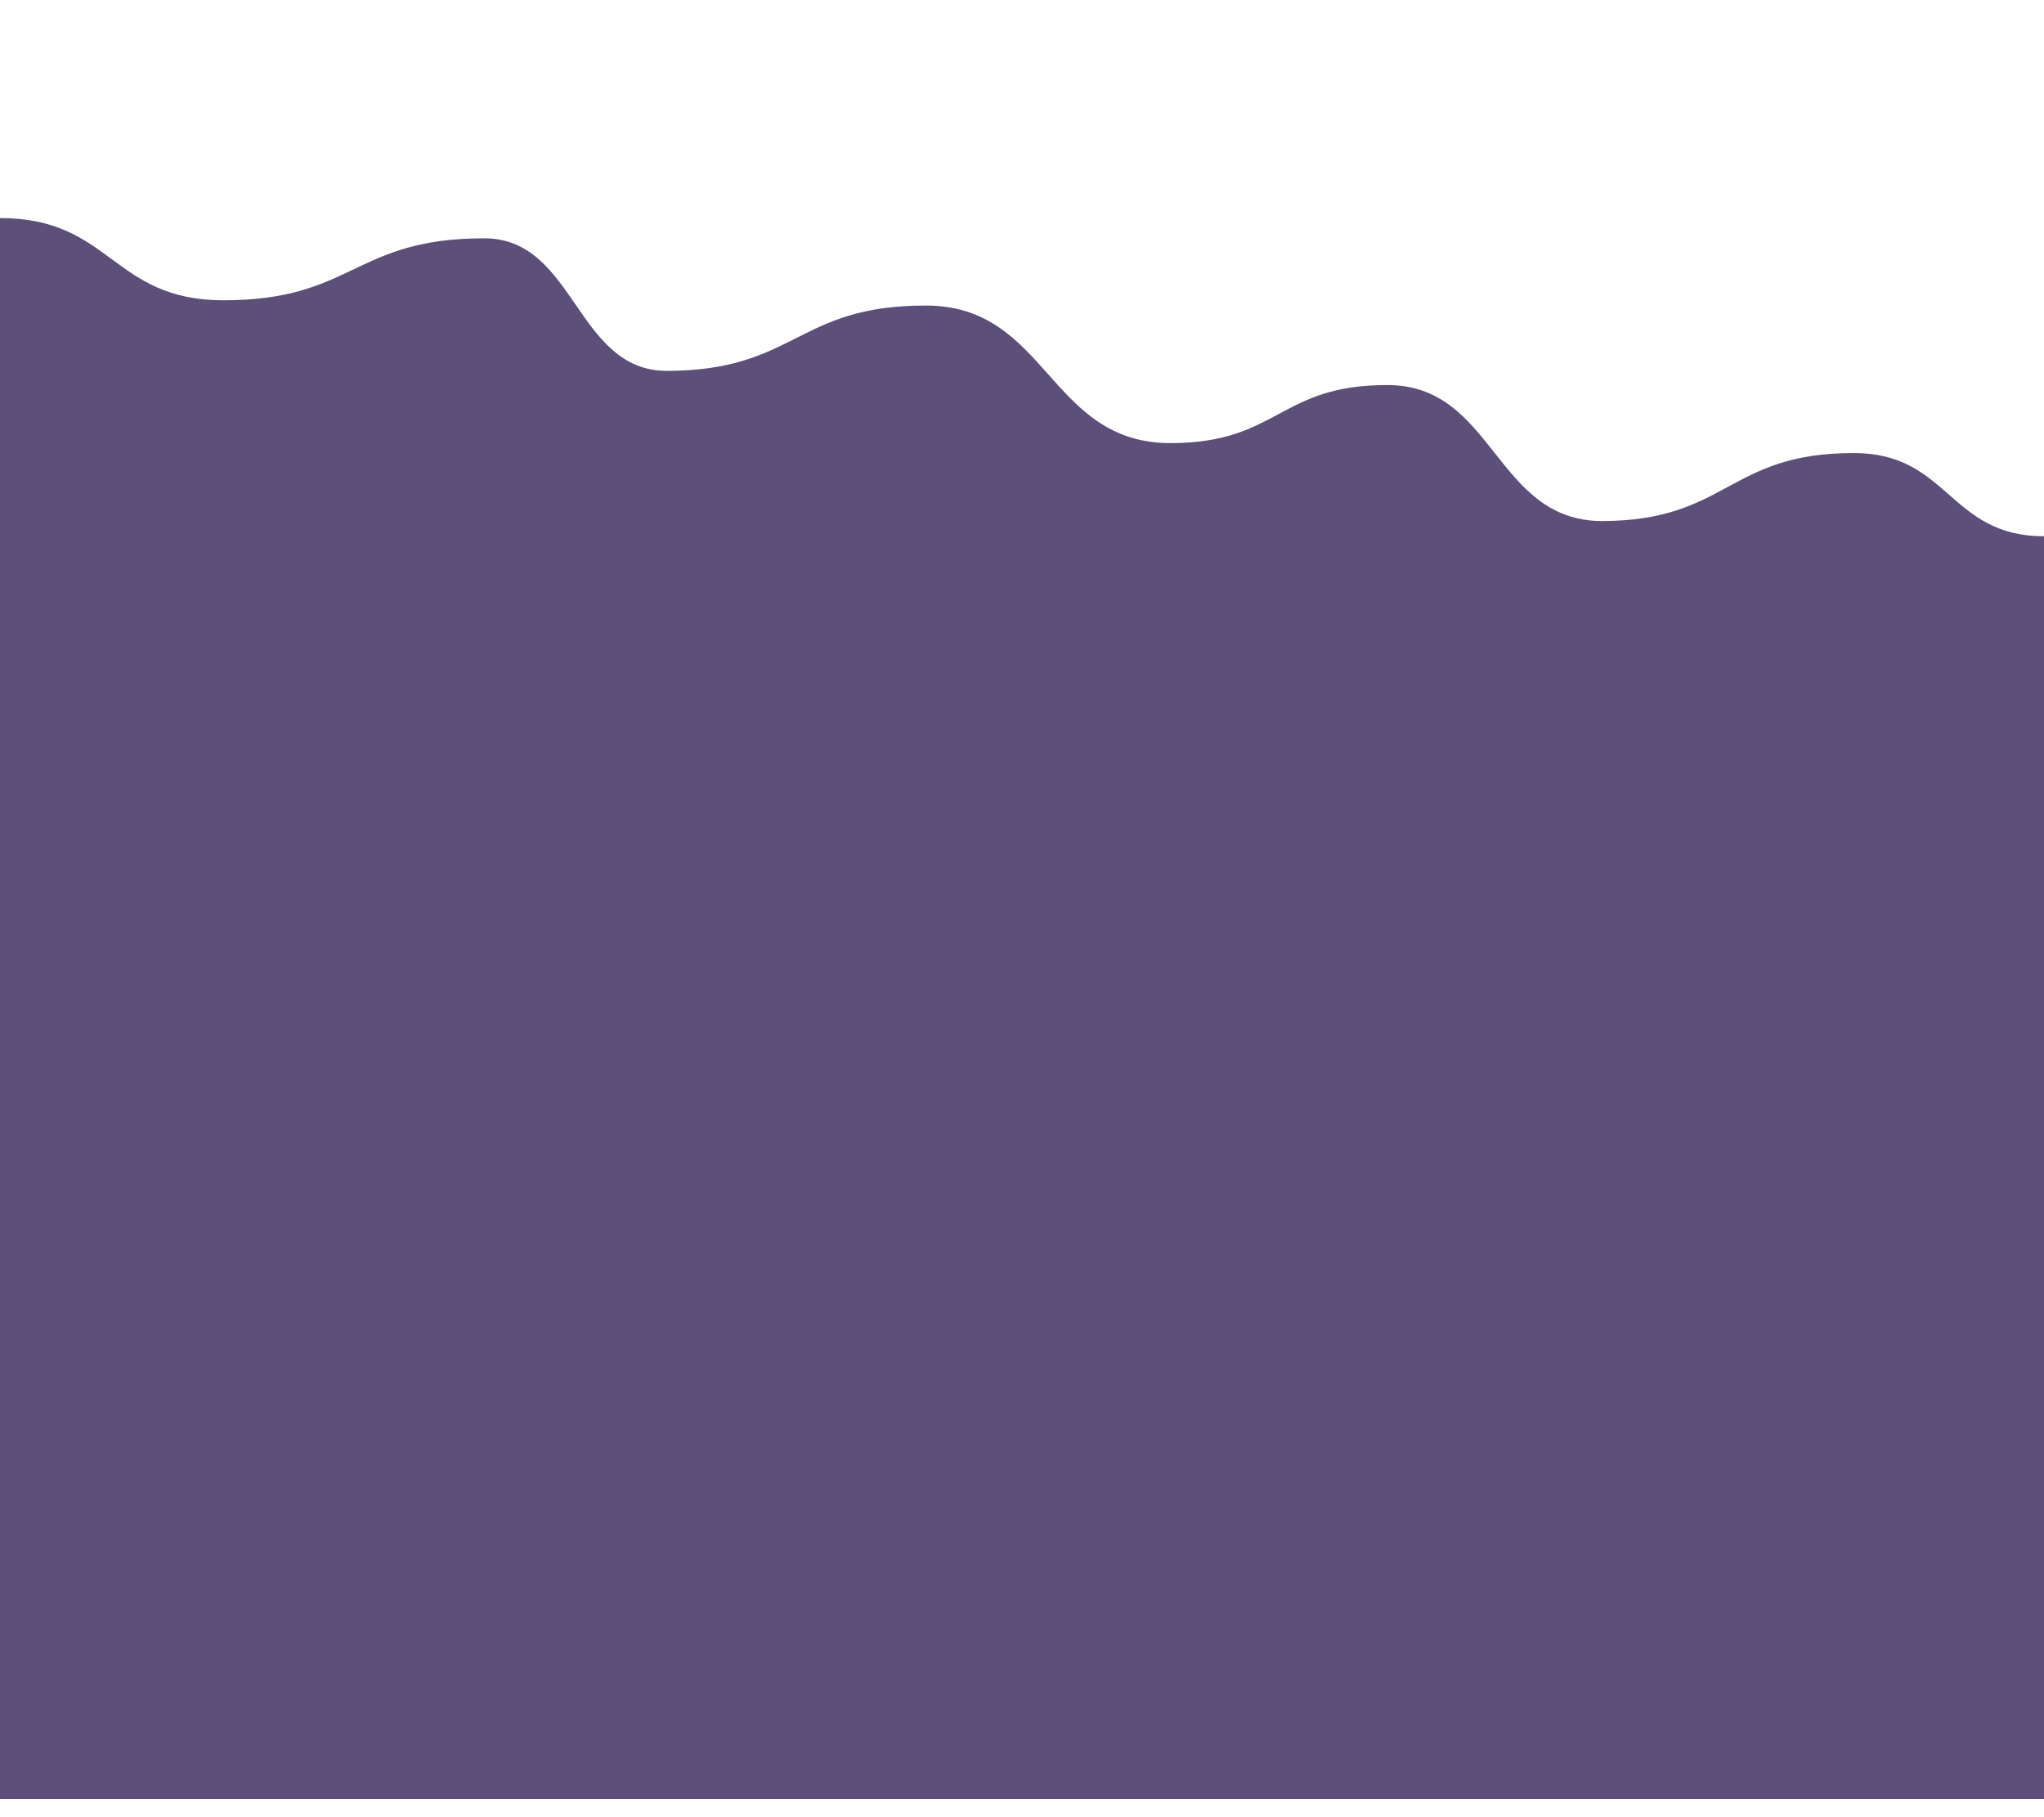
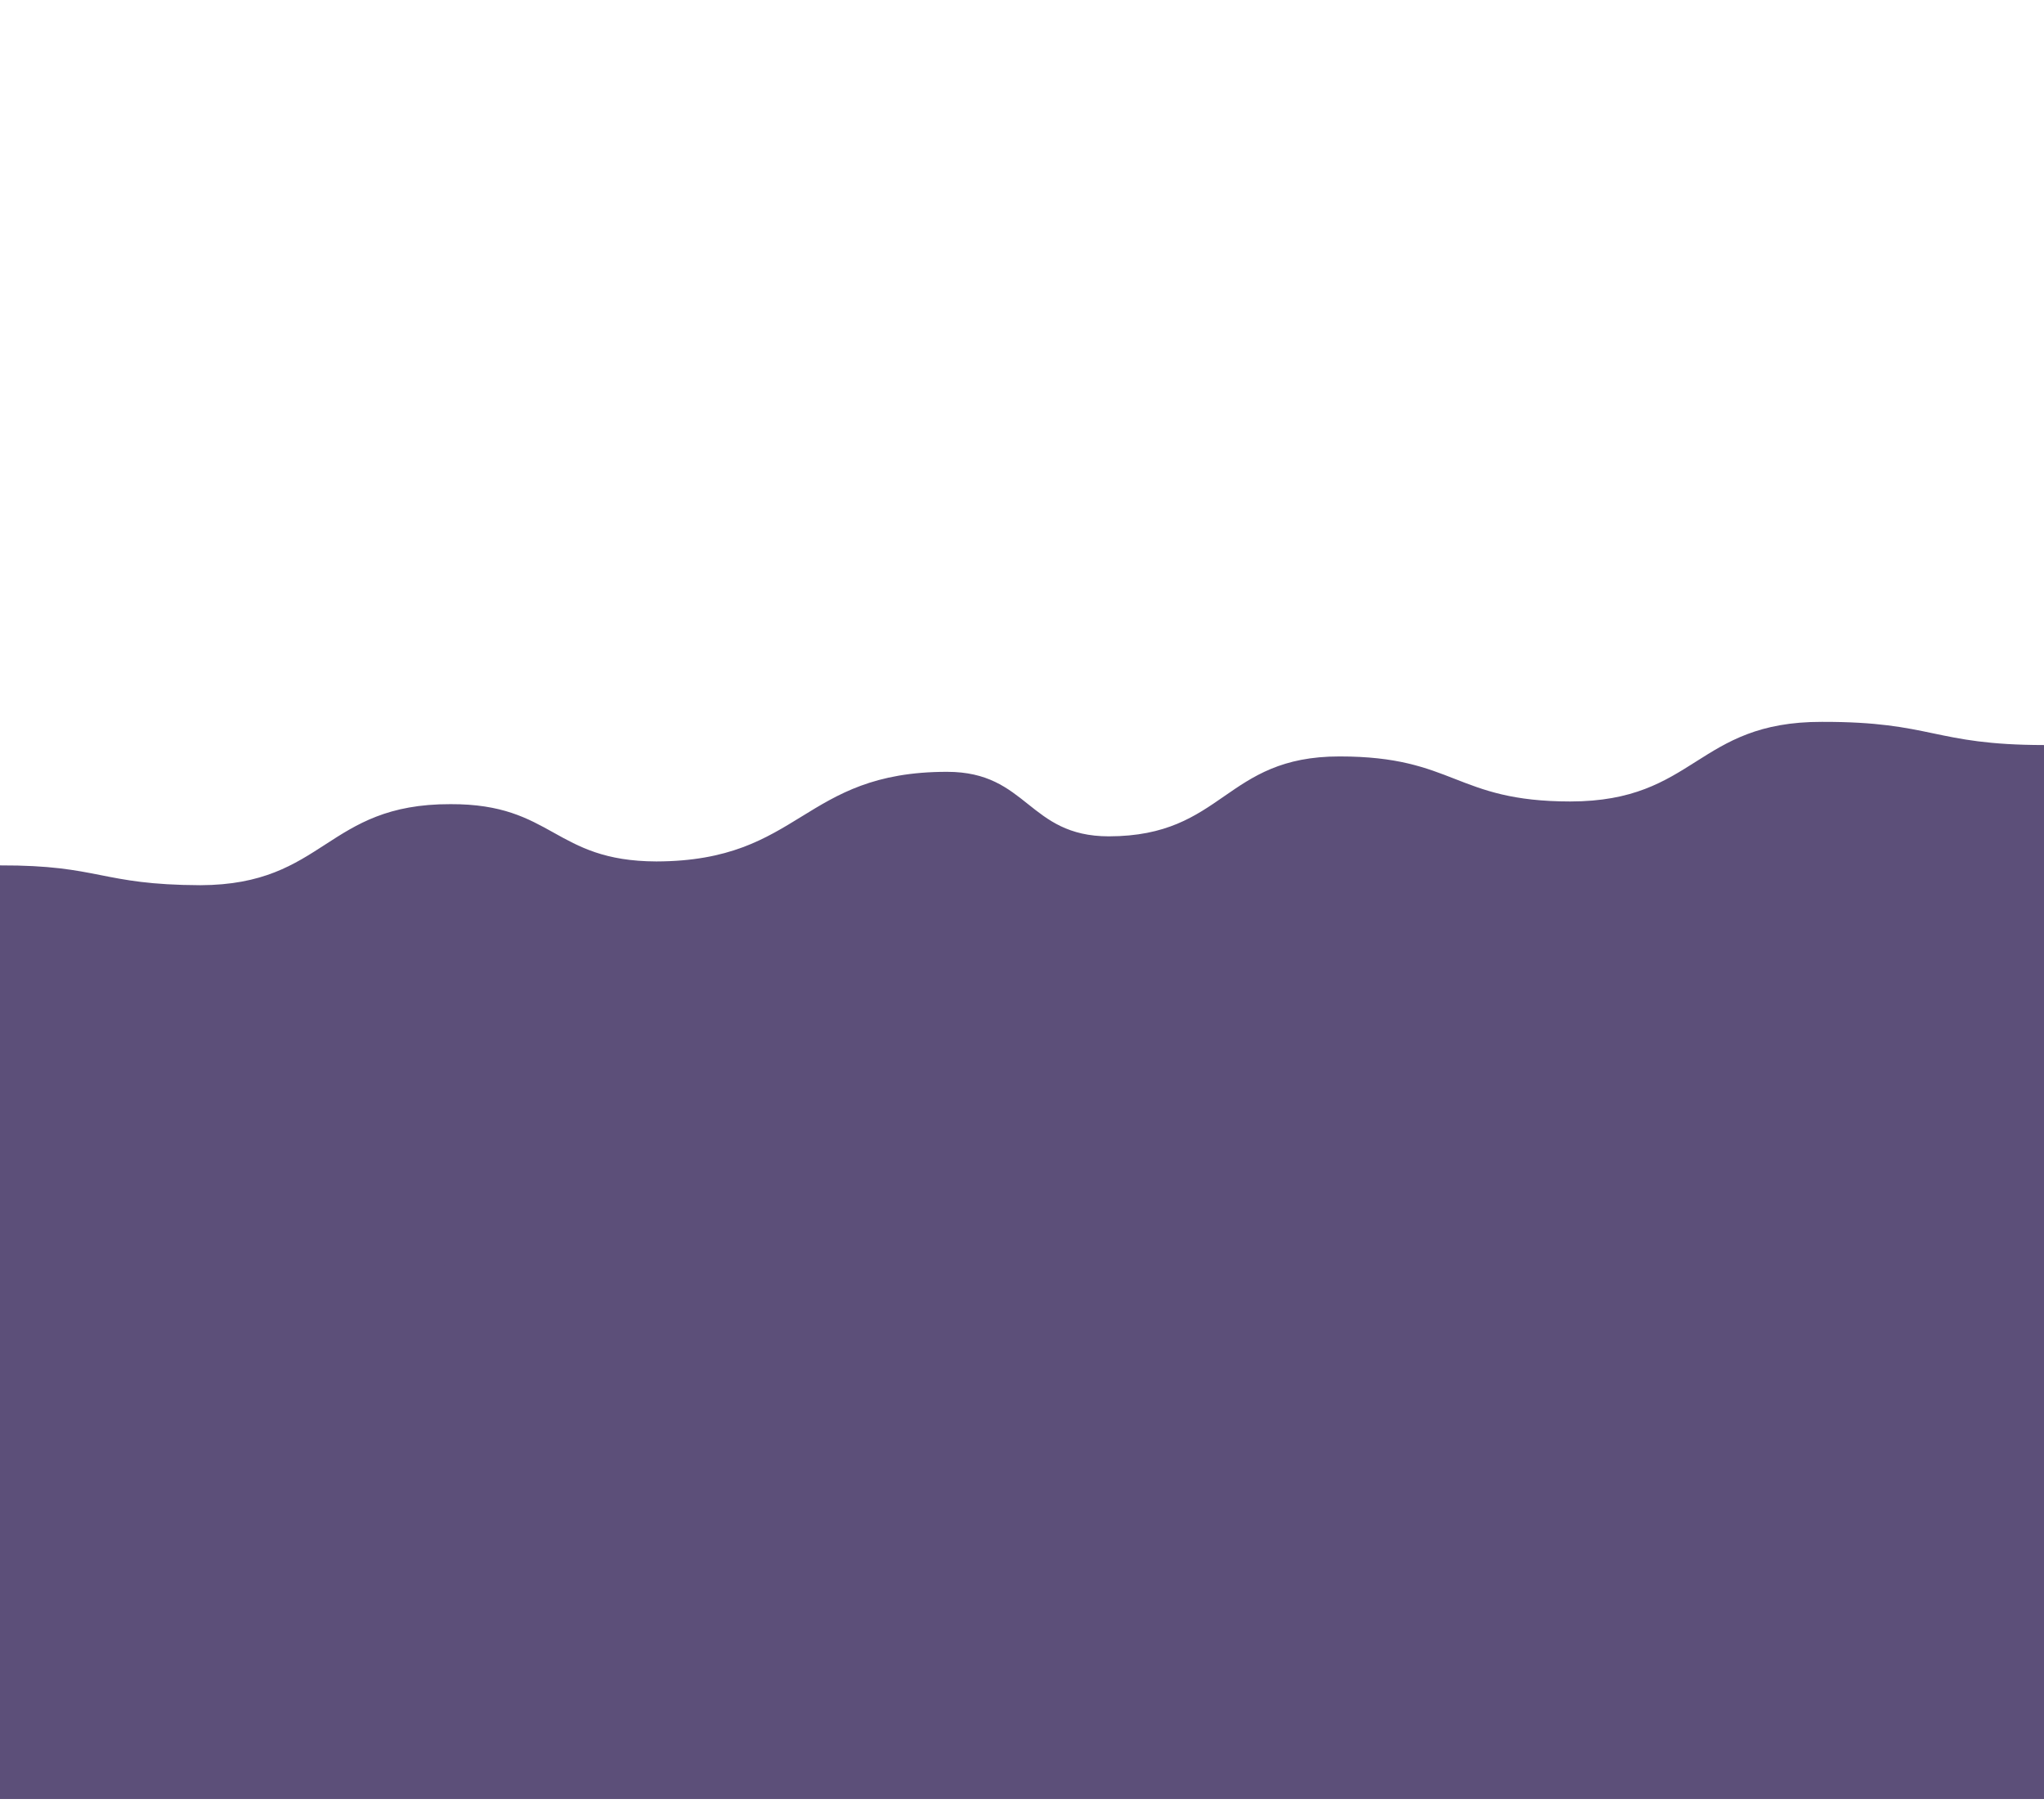
<svg xmlns="http://www.w3.org/2000/svg" id="svgWorkerArea" version="1.1" viewBox="0 0 450 400" width="100%" height="100%" style="background: white;" css="background:#9b9b9b;">
  <defs id="defsdoc">
    <pattern id="patternBool" x="0" y="0" width="10" height="10" patternUnits="userSpaceOnUse" patternTransform="rotate(35)">
      <circle cx="5" cy="5" r="4" style="stroke: none;fill: #ff000070;" />
    </pattern>
    <filter id="filter-path-264230520" x="-100%" y="-100%" width="300%" height="300%" class="preview">
      <feGaussianBlur mod="m1" in="SourceAlpha" stdDeviation="4" result="desenfoque" />
      <feOffset in="desenfoque" mod="m2" dx="0" dy="-4" result="sombra" />
      <feMerge>
        <feMergeNode in="sombra" />
        <feMergeNode in="SourceGraphic" />
      </feMerge>
    </filter>
    <filter id="filter-path-499362955" x="-100%" y="-100%" width="300%" height="300%" class="preview">
      <feGaussianBlur mod="m1" in="SourceAlpha" stdDeviation="4" result="desenfoque" />
      <feOffset in="desenfoque" mod="m2" dx="0" dy="-4" result="sombra" />
      <feMerge>
        <feMergeNode in="sombra" />
        <feMergeNode in="SourceGraphic" />
      </feMerge>
    </filter>
    <filter id="filter-path-892938429" x="-100%" y="-100%" width="300%" height="300%" class="preview">
      <feGaussianBlur mod="m1" in="SourceAlpha" stdDeviation="4" result="desenfoque" />
      <feOffset in="desenfoque" mod="m2" dx="0" dy="-4" result="sombra" />
      <feMerge>
        <feMergeNode in="sombra" />
        <feMergeNode in="SourceGraphic" />
      </feMerge>
    </filter>
    <filter id="filter-path-112976976" x="-100%" y="-100%" width="300%" height="300%" class="preview">
      <feGaussianBlur mod="m1" in="SourceAlpha" stdDeviation="4" result="desenfoque" />
      <feOffset in="desenfoque" mod="m2" dx="0" dy="-4" result="sombra" />
      <feMerge>
        <feMergeNode in="sombra" />
        <feMergeNode in="SourceGraphic" />
      </feMerge>
    </filter>
  </defs>
  <g id="waves-490523473" class="cosito preview">
    <path id="path-264230520" fill="#ffffff" fill-opacity="1" stroke="#000000" stroke-opacity="1" stroke-width="0" class="grouped" d="M0,340.23 C0,340.23,0,-59.709,0,-59.77 C0,-59.709,450,-59.709,450,-59.77 C450,-59.709,450,340.23,450,340.23 C450,340.23,0,340.23,0,340.23" transform="matrix(1,0,0,1,0,59.77)" filter="url(#filter-path-264230520)" />
-     <path id="path-499362955" fill="#5c4f79" fill-opacity="1" stroke="#000000" stroke-opacity="1" stroke-width="0" class="grouped" d="M0,340.23 C0,340.23,0,-7.77,0,-7.77 C24.6,-7.77,24.6,10.326,49.2,10.33 C77.9,10.326,77.9,-3.333,106.6,-3.311 C126.7,-3.333,126.7,25.812,146.8,25.869 C175.3,25.812,175.3,11.457,203.8,11.488 C230.75,11.457,230.75,41.733,257.7,41.774 C281.55,41.733,281.55,28.944,305.4,28.99 C329.05,28.944,329.05,58.872,352.7,58.924 C380.4,58.872,380.4,43.908,408.1,43.961 C429.05,43.908,429.05,62.265,450,62.265 C450,62.265,450,340.23,450,340.23 C450,340.23,0,340.23,0,340.23" transform="matrix(1,0,0,1,0,59.77)" filter="url(#filter-path-499362955)" />
    <path id="path-892938429" fill="#5c4f79" fill-opacity="1" stroke="#000000" stroke-opacity="1" stroke-width="0" class="grouped" d="M0,340.23 C0,340.23,0,134.649,0,134.721 C22.05,134.649,22.05,138.999,44.1,139.082 C71.65,138.999,71.65,121.164,99.2,121.242 C121.85,121.164,121.85,133.779,144.5,133.851 C176.5,133.779,176.5,114.117,208.5,114.125 C226.3,114.117,226.3,128.298,244.1,128.326 C269.5,128.298,269.5,110.724,294.9,110.738 C320.3,110.724,320.3,120.642,345.7,120.651 C373.4,120.642,373.4,103.068,401.1,103.127 C425.55,103.068,425.55,108.201,450,108.23 C450,108.201,450,340.23,450,340.23 C450,340.23,0,340.23,0,340.23" transform="matrix(1,0,0,1,0,59.77)" filter="url(#filter-path-892938429)" />
    <path id="path-112976976" fill="#5c4f79" fill-opacity="1" stroke="#000000" stroke-opacity="1" stroke-width="0" class="grouped" d="M0,340.23 C0,340.23,0,224.172,0,224.23 C23.4,224.172,23.4,228.87,46.8,228.874 C69.65,228.87,69.65,222.693,92.5,222.718 C121.4,222.693,121.4,230.001,150.3,230.016 C174.35,230.001,174.35,223.476,198.4,223.562 C225.75,223.476,225.75,232.089,253.1,232.163 C279.85,232.089,279.85,225.738,306.6,225.805 C330.6,225.738,330.6,233.916,354.6,233.95 C377.3,233.916,377.3,227.391,400,227.448 C425,227.391,425,232.089,450,232.147 C450,232.089,450,340.23,450,340.23 C450,340.23,0,340.23,0,340.23" transform="matrix(1,0,0,1,0,59.77)" filter="url(#filter-path-112976976)" />
  </g>
</svg>